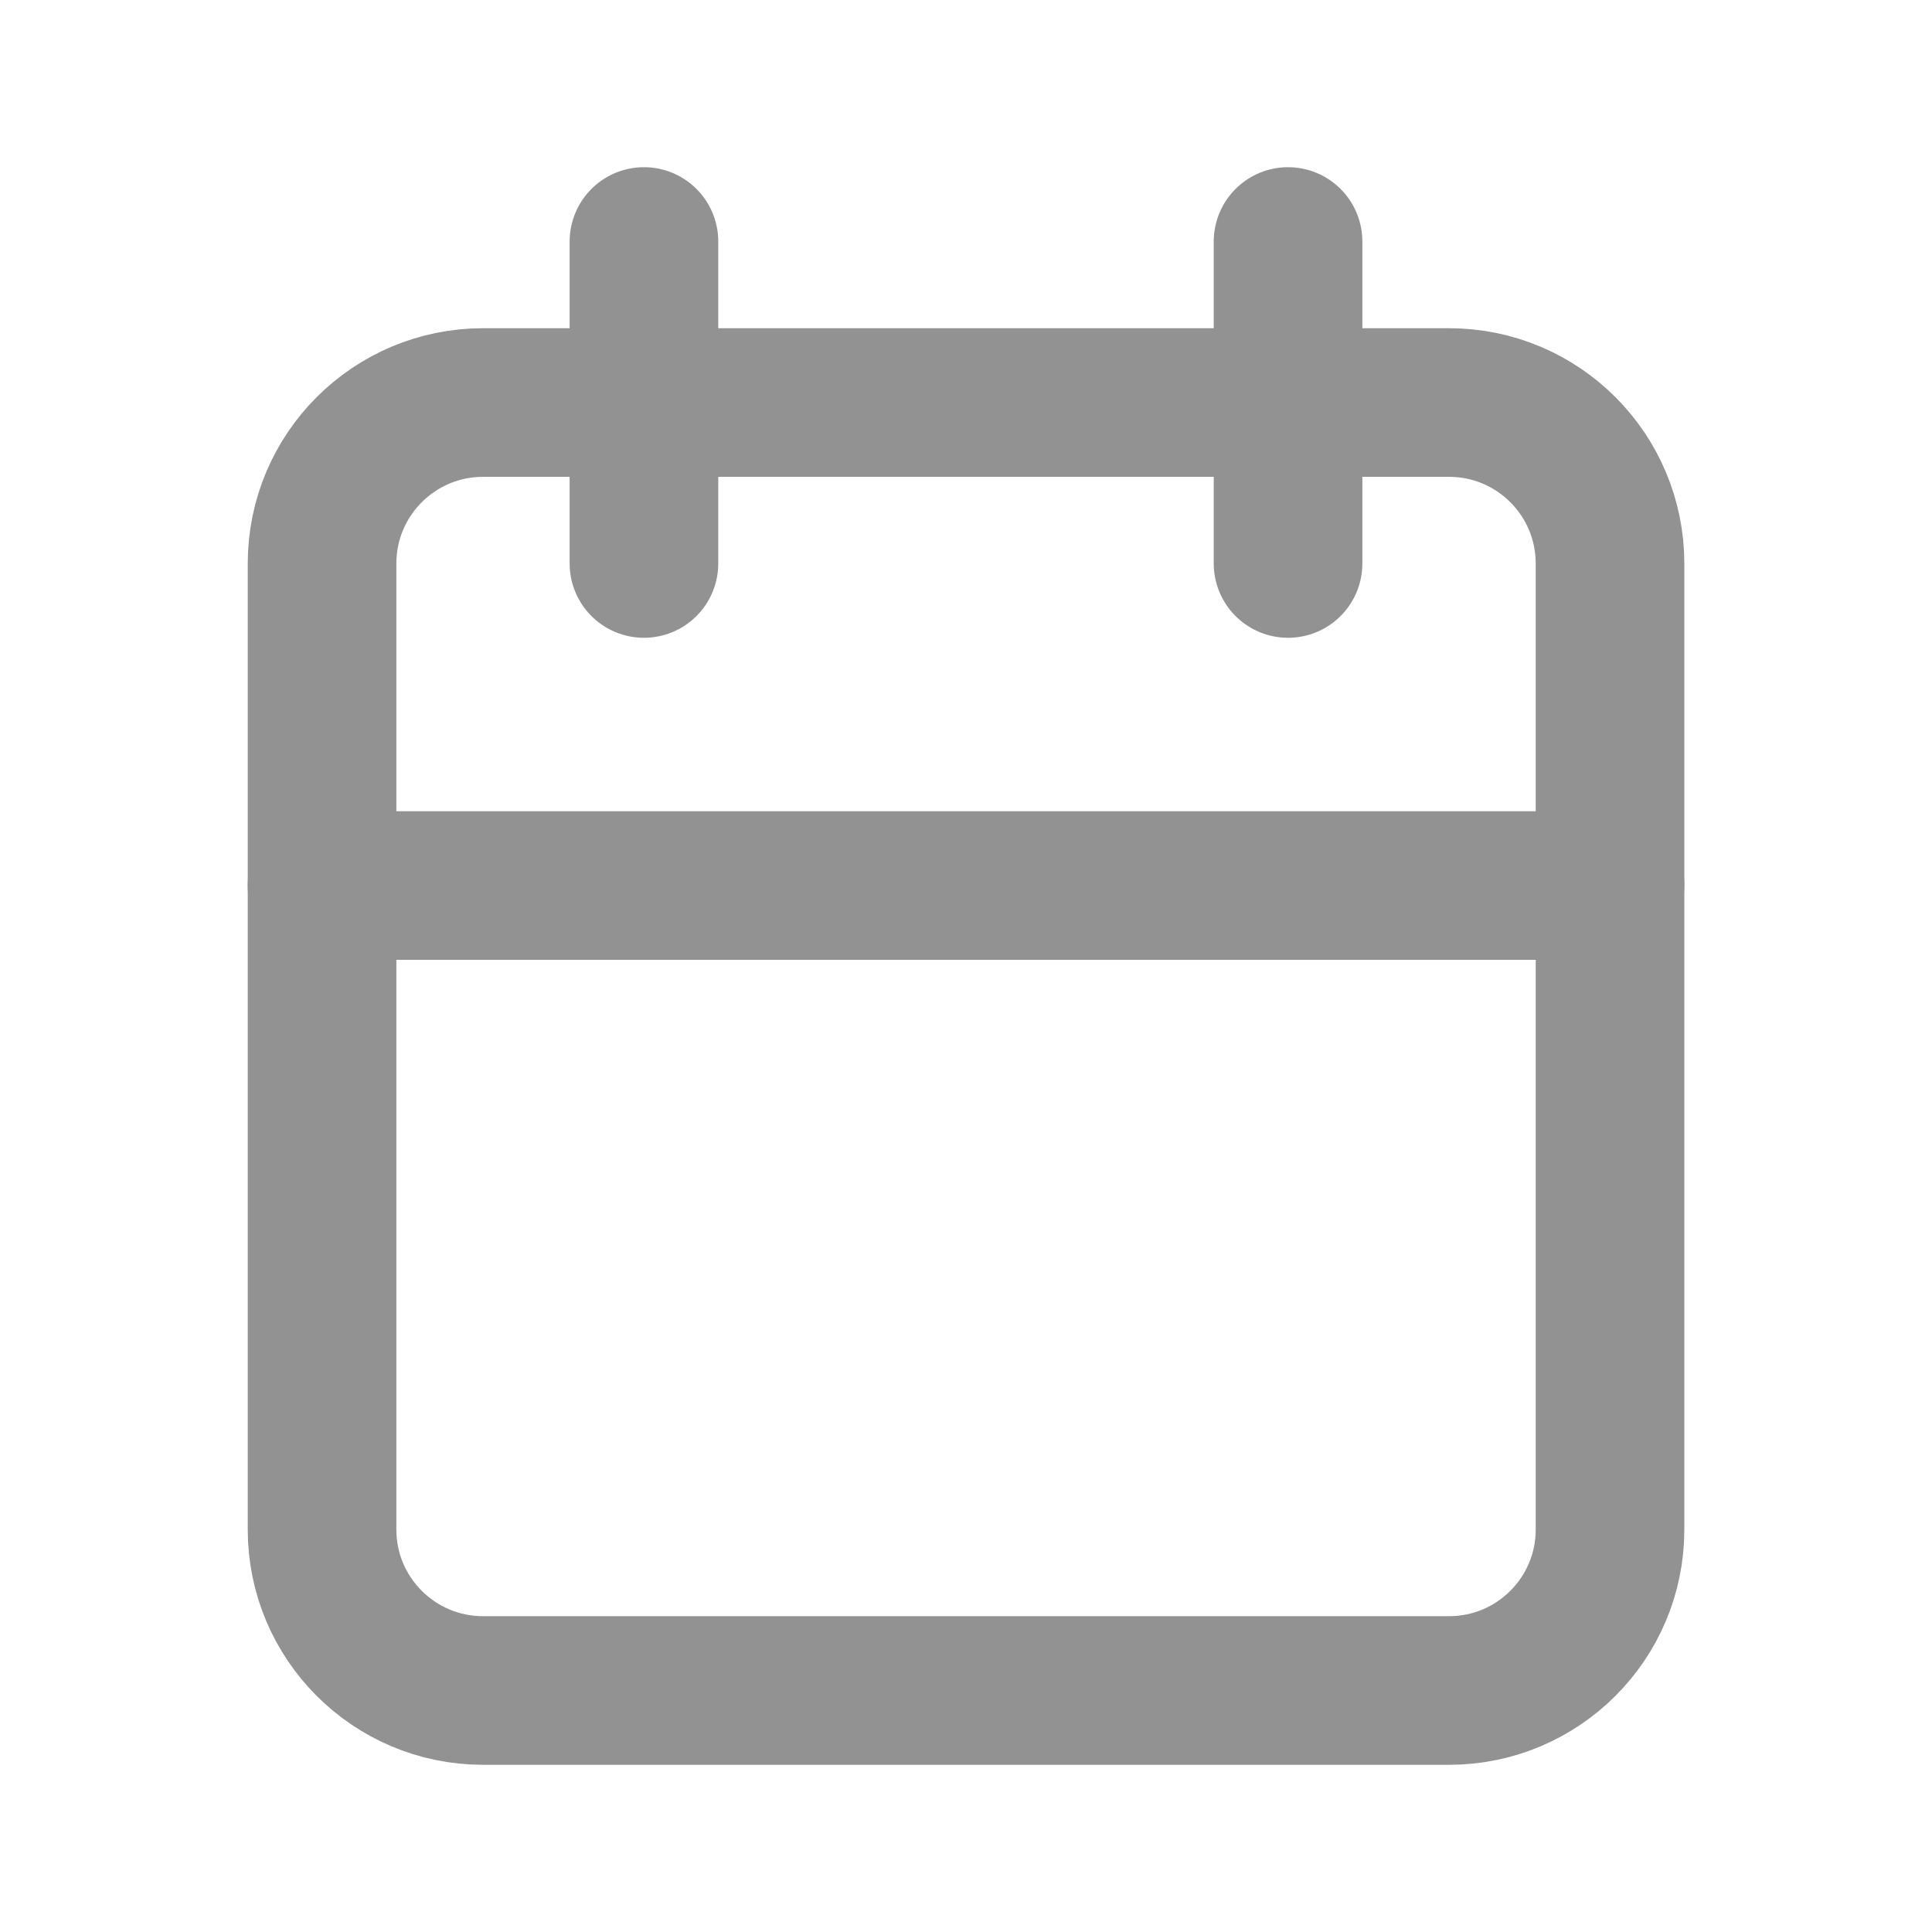
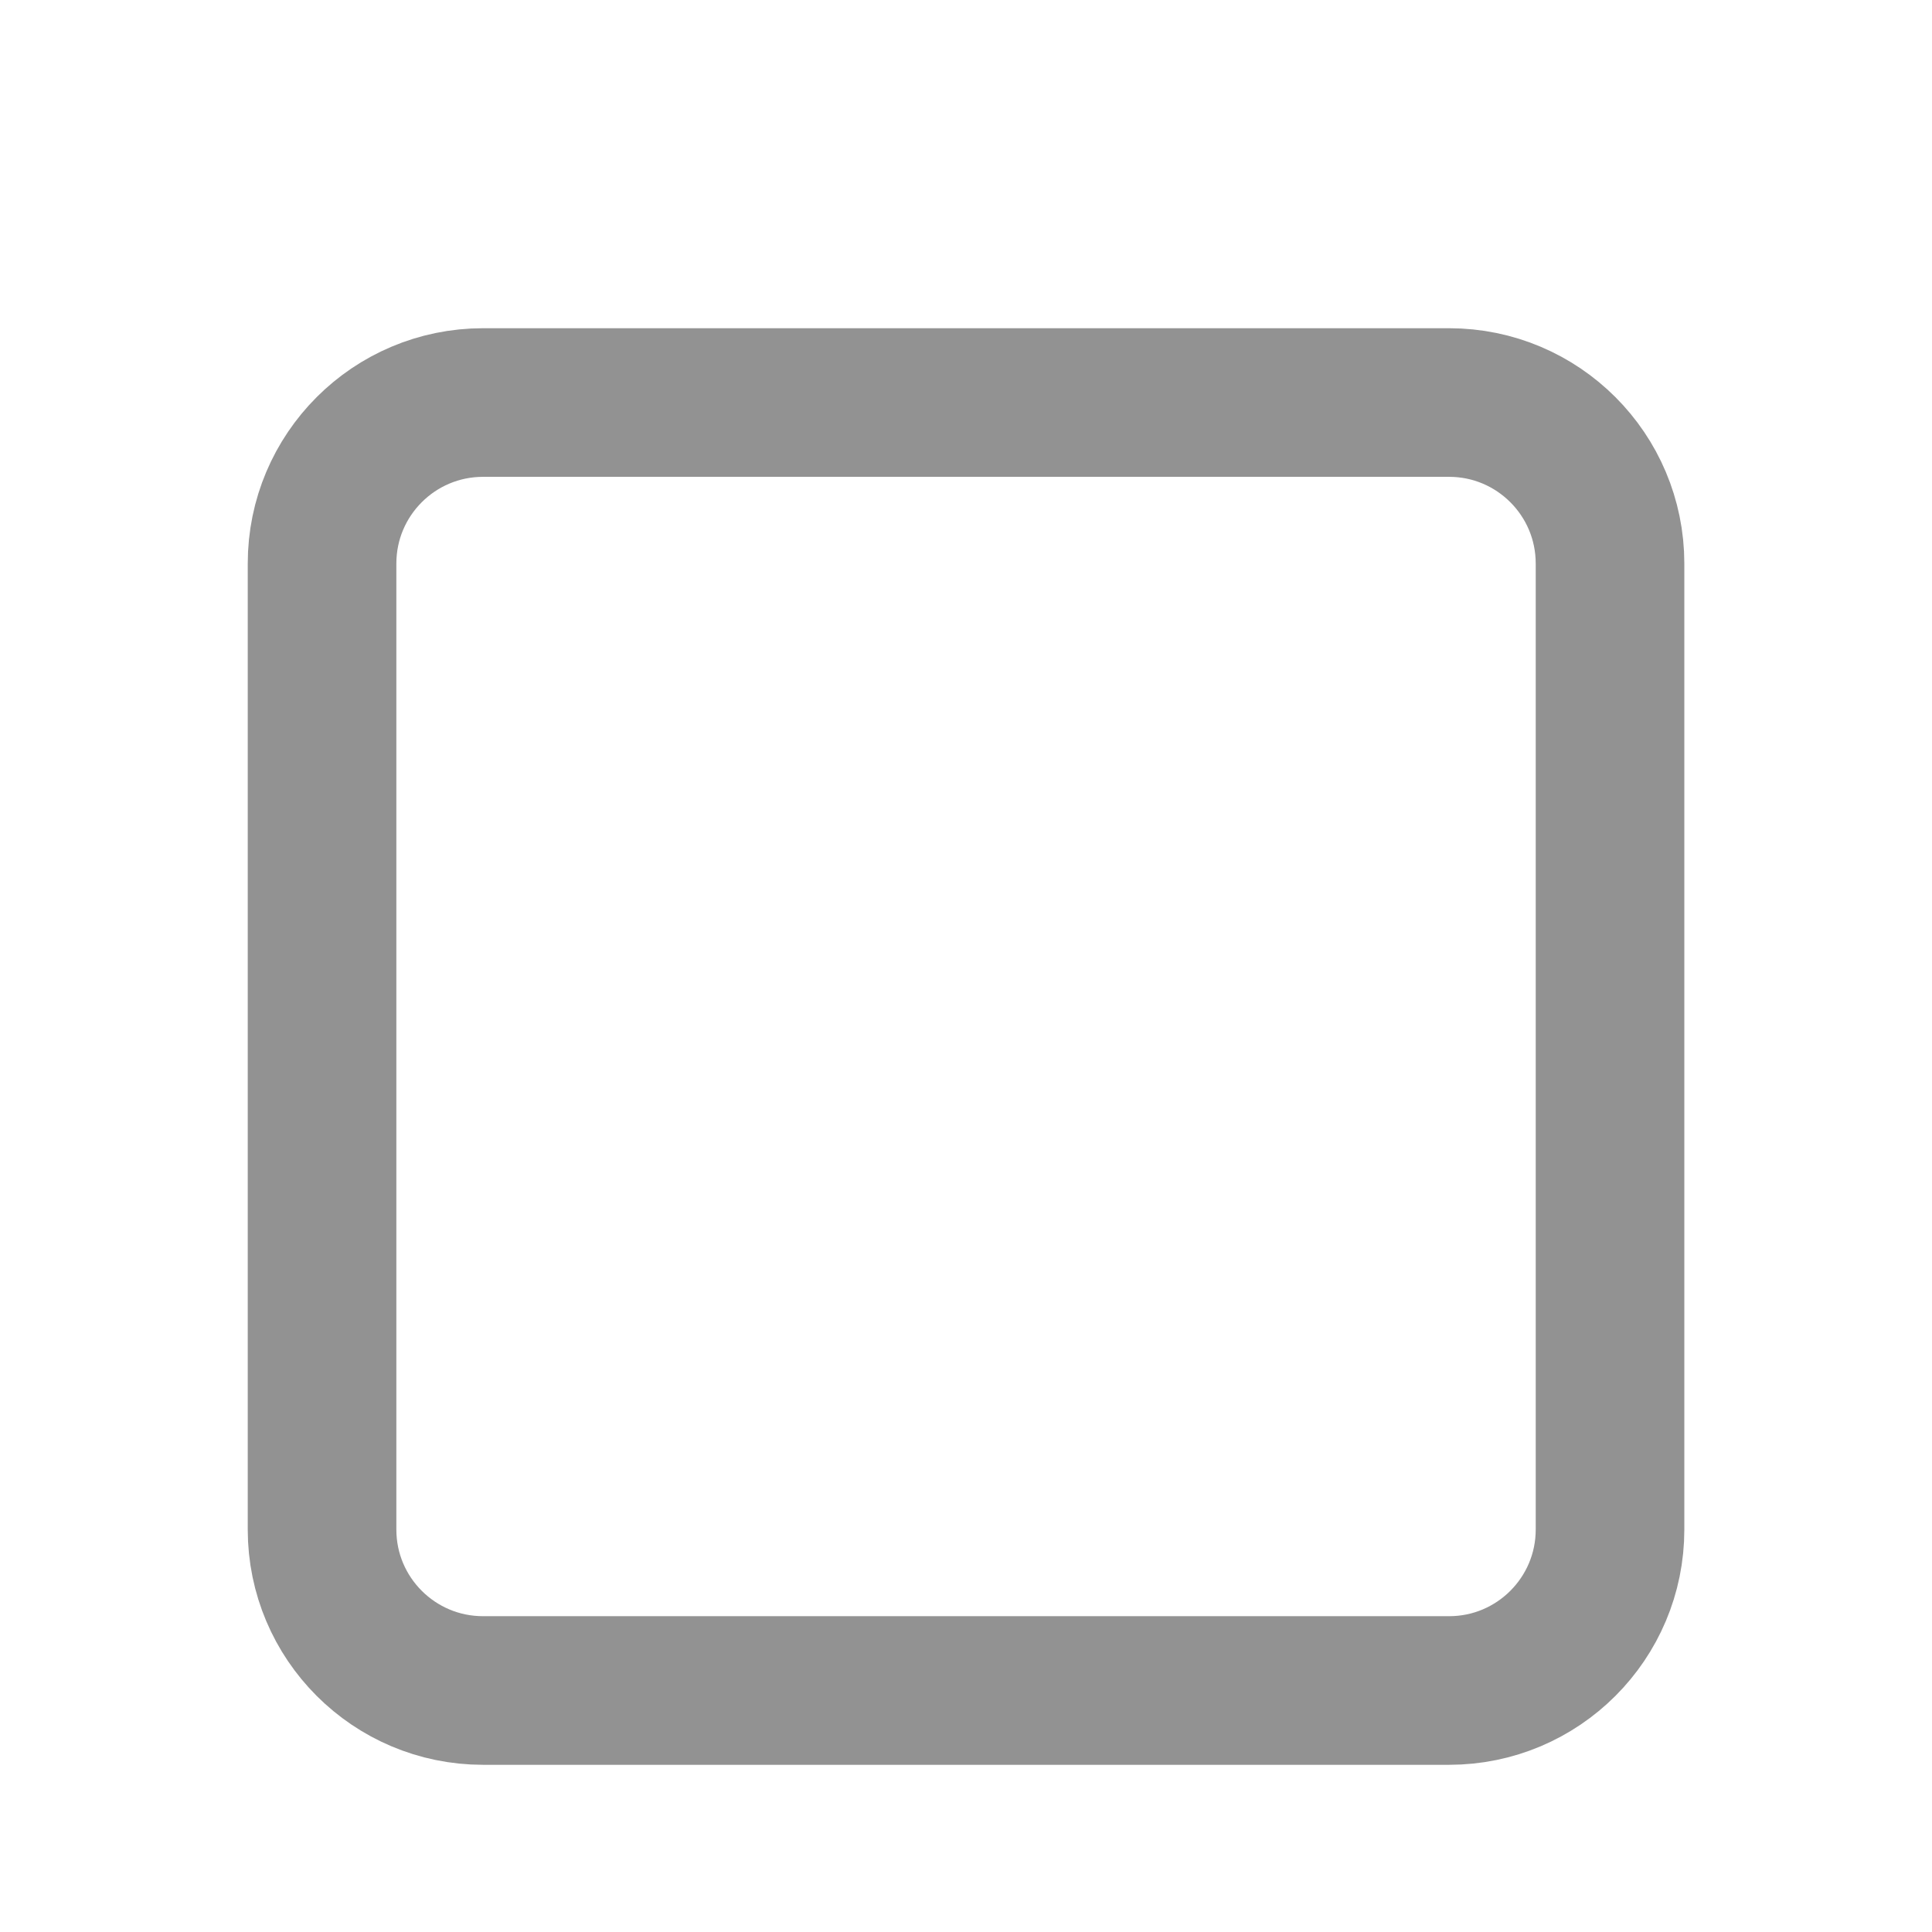
<svg xmlns="http://www.w3.org/2000/svg" width="26" height="26" viewBox="0 0 26 26" fill="none">
  <path d="M19.501 5.417H6.501C5.304 5.417 4.334 6.387 4.334 7.584V20.584C4.334 21.78 5.304 22.75 6.501 22.75H19.501C20.697 22.75 21.667 21.78 21.667 20.584V7.584C21.667 6.387 20.697 5.417 19.501 5.417Z" stroke="#929292" stroke-width="2" stroke-linecap="round" stroke-linejoin="round" />
-   <path d="M17.334 3.25V7.583" stroke="#929292" stroke-width="2" stroke-linecap="round" stroke-linejoin="round" />
-   <path d="M8.666 3.25V7.583" stroke="#929292" stroke-width="2" stroke-linecap="round" stroke-linejoin="round" />
-   <path d="M4.334 11.917H21.667" stroke="#929292" stroke-width="2" stroke-linecap="round" stroke-linejoin="round" />
</svg>